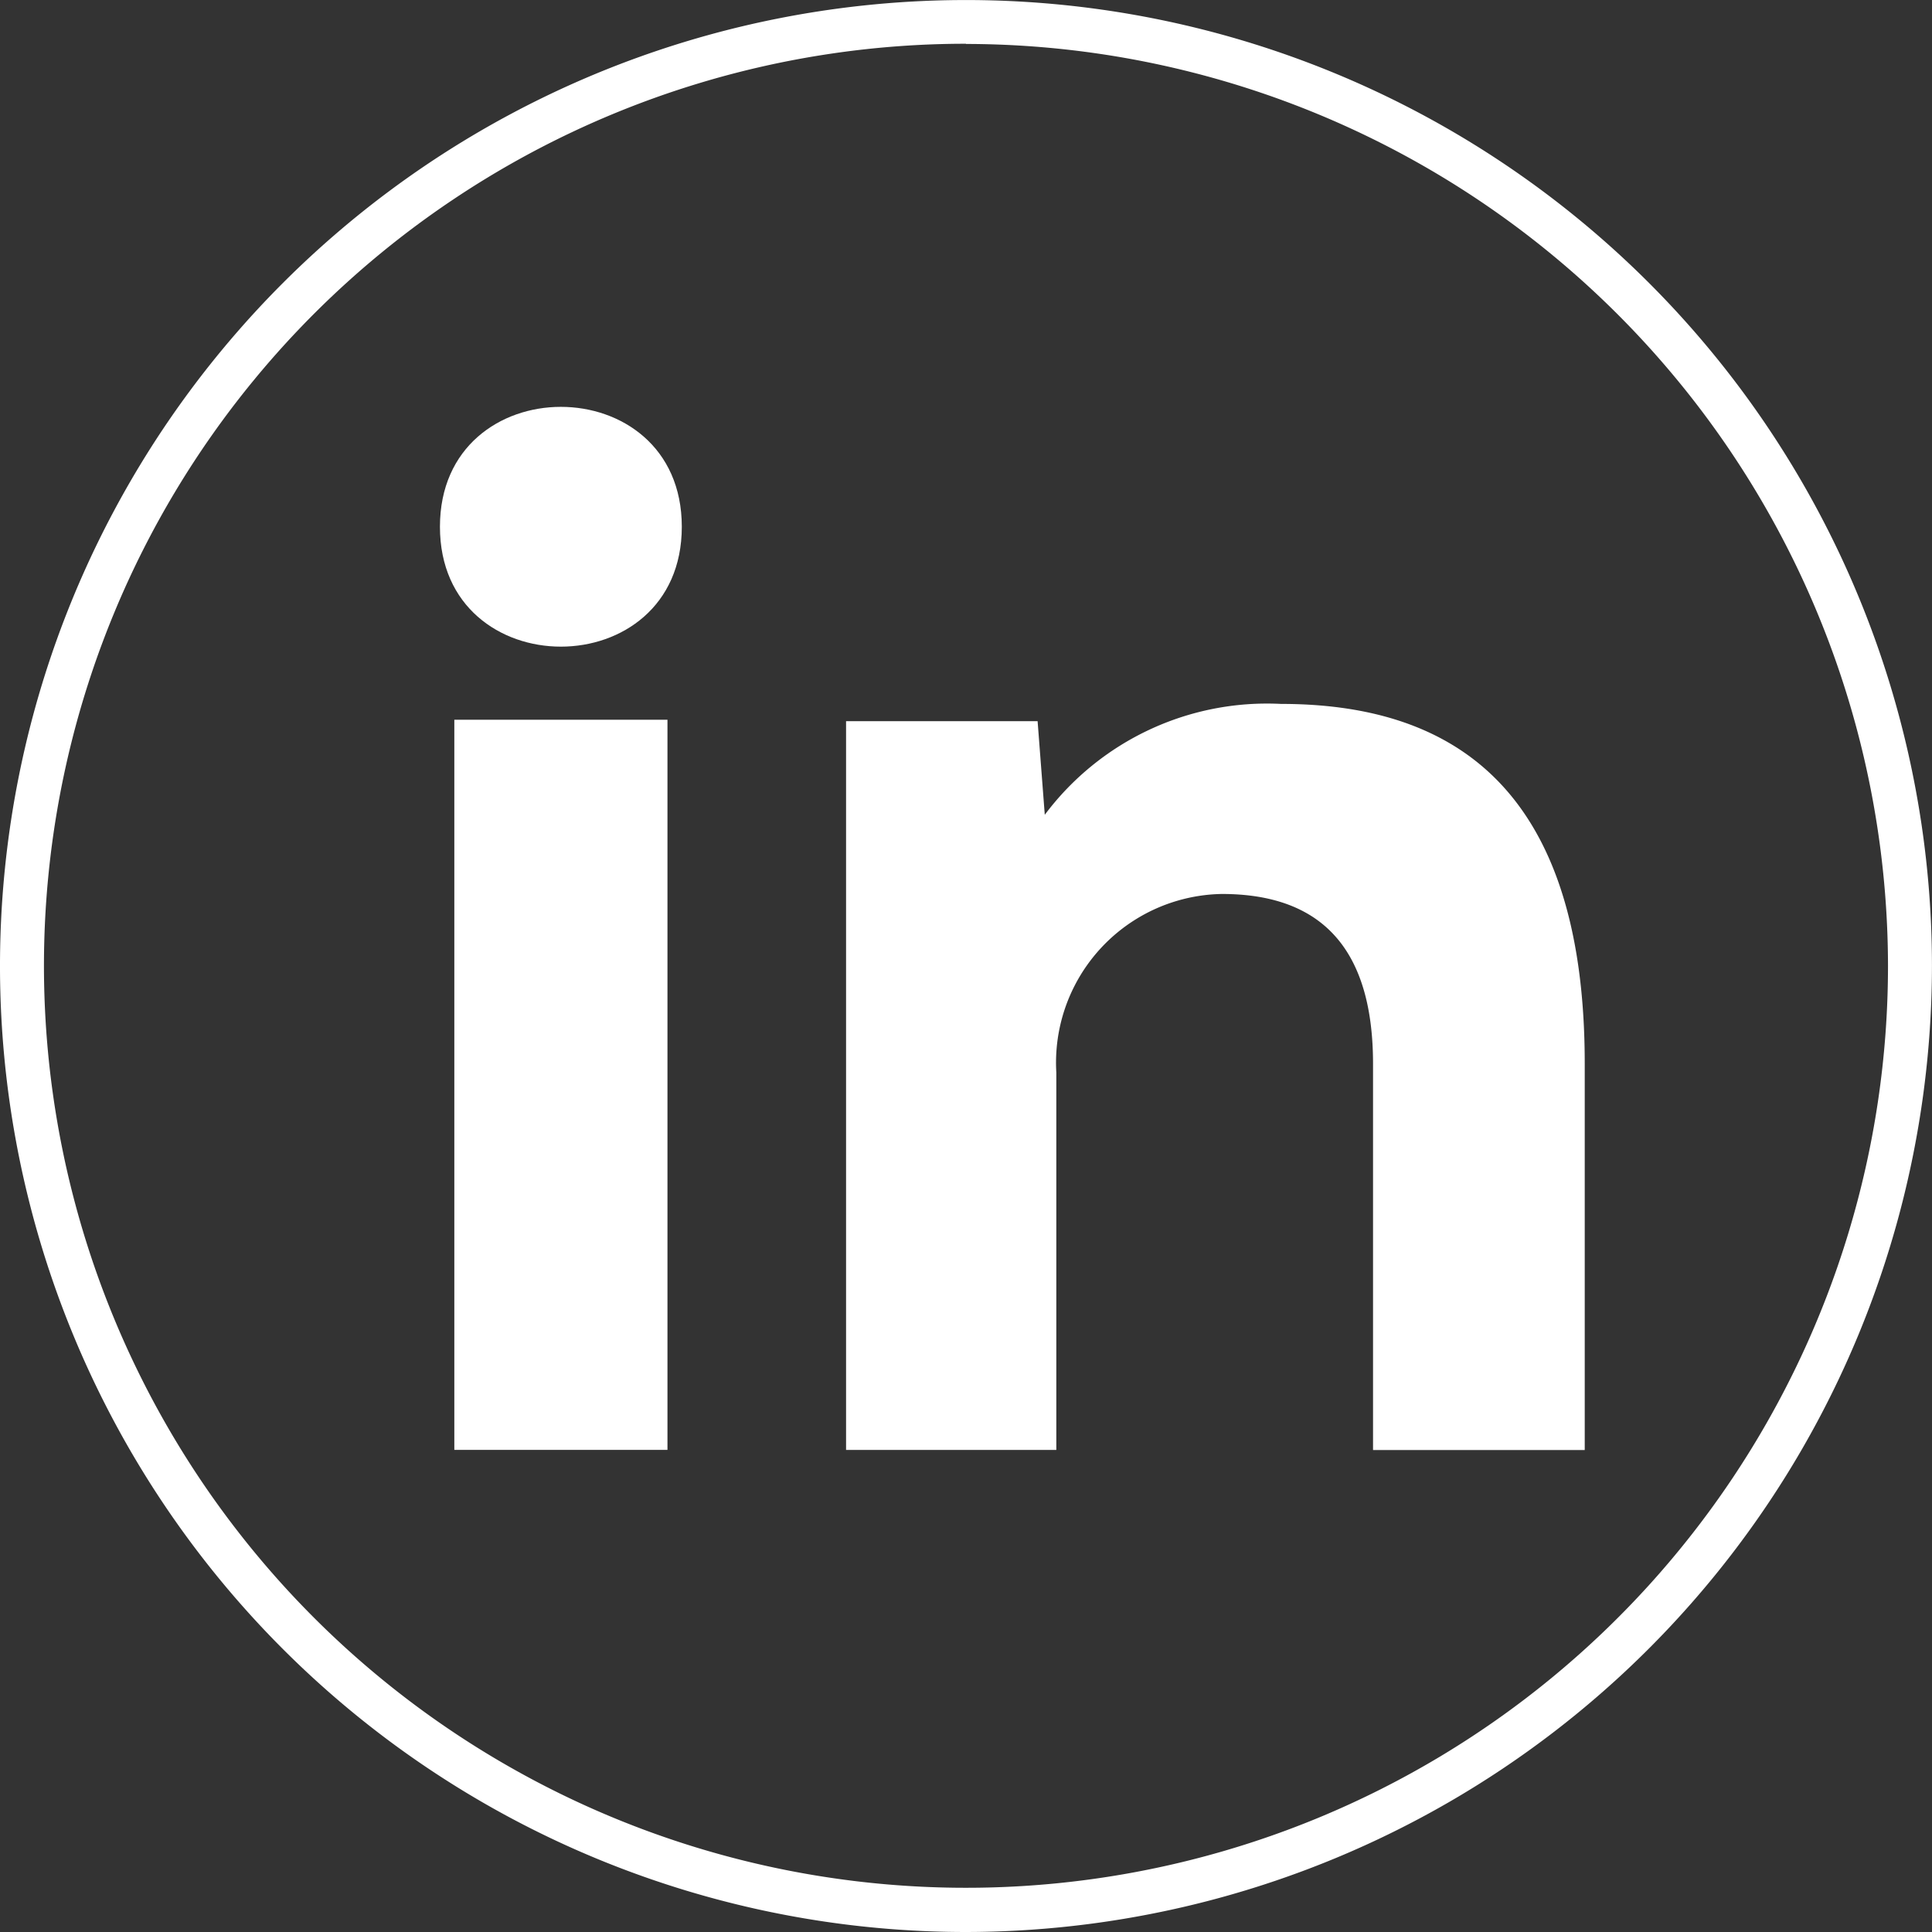
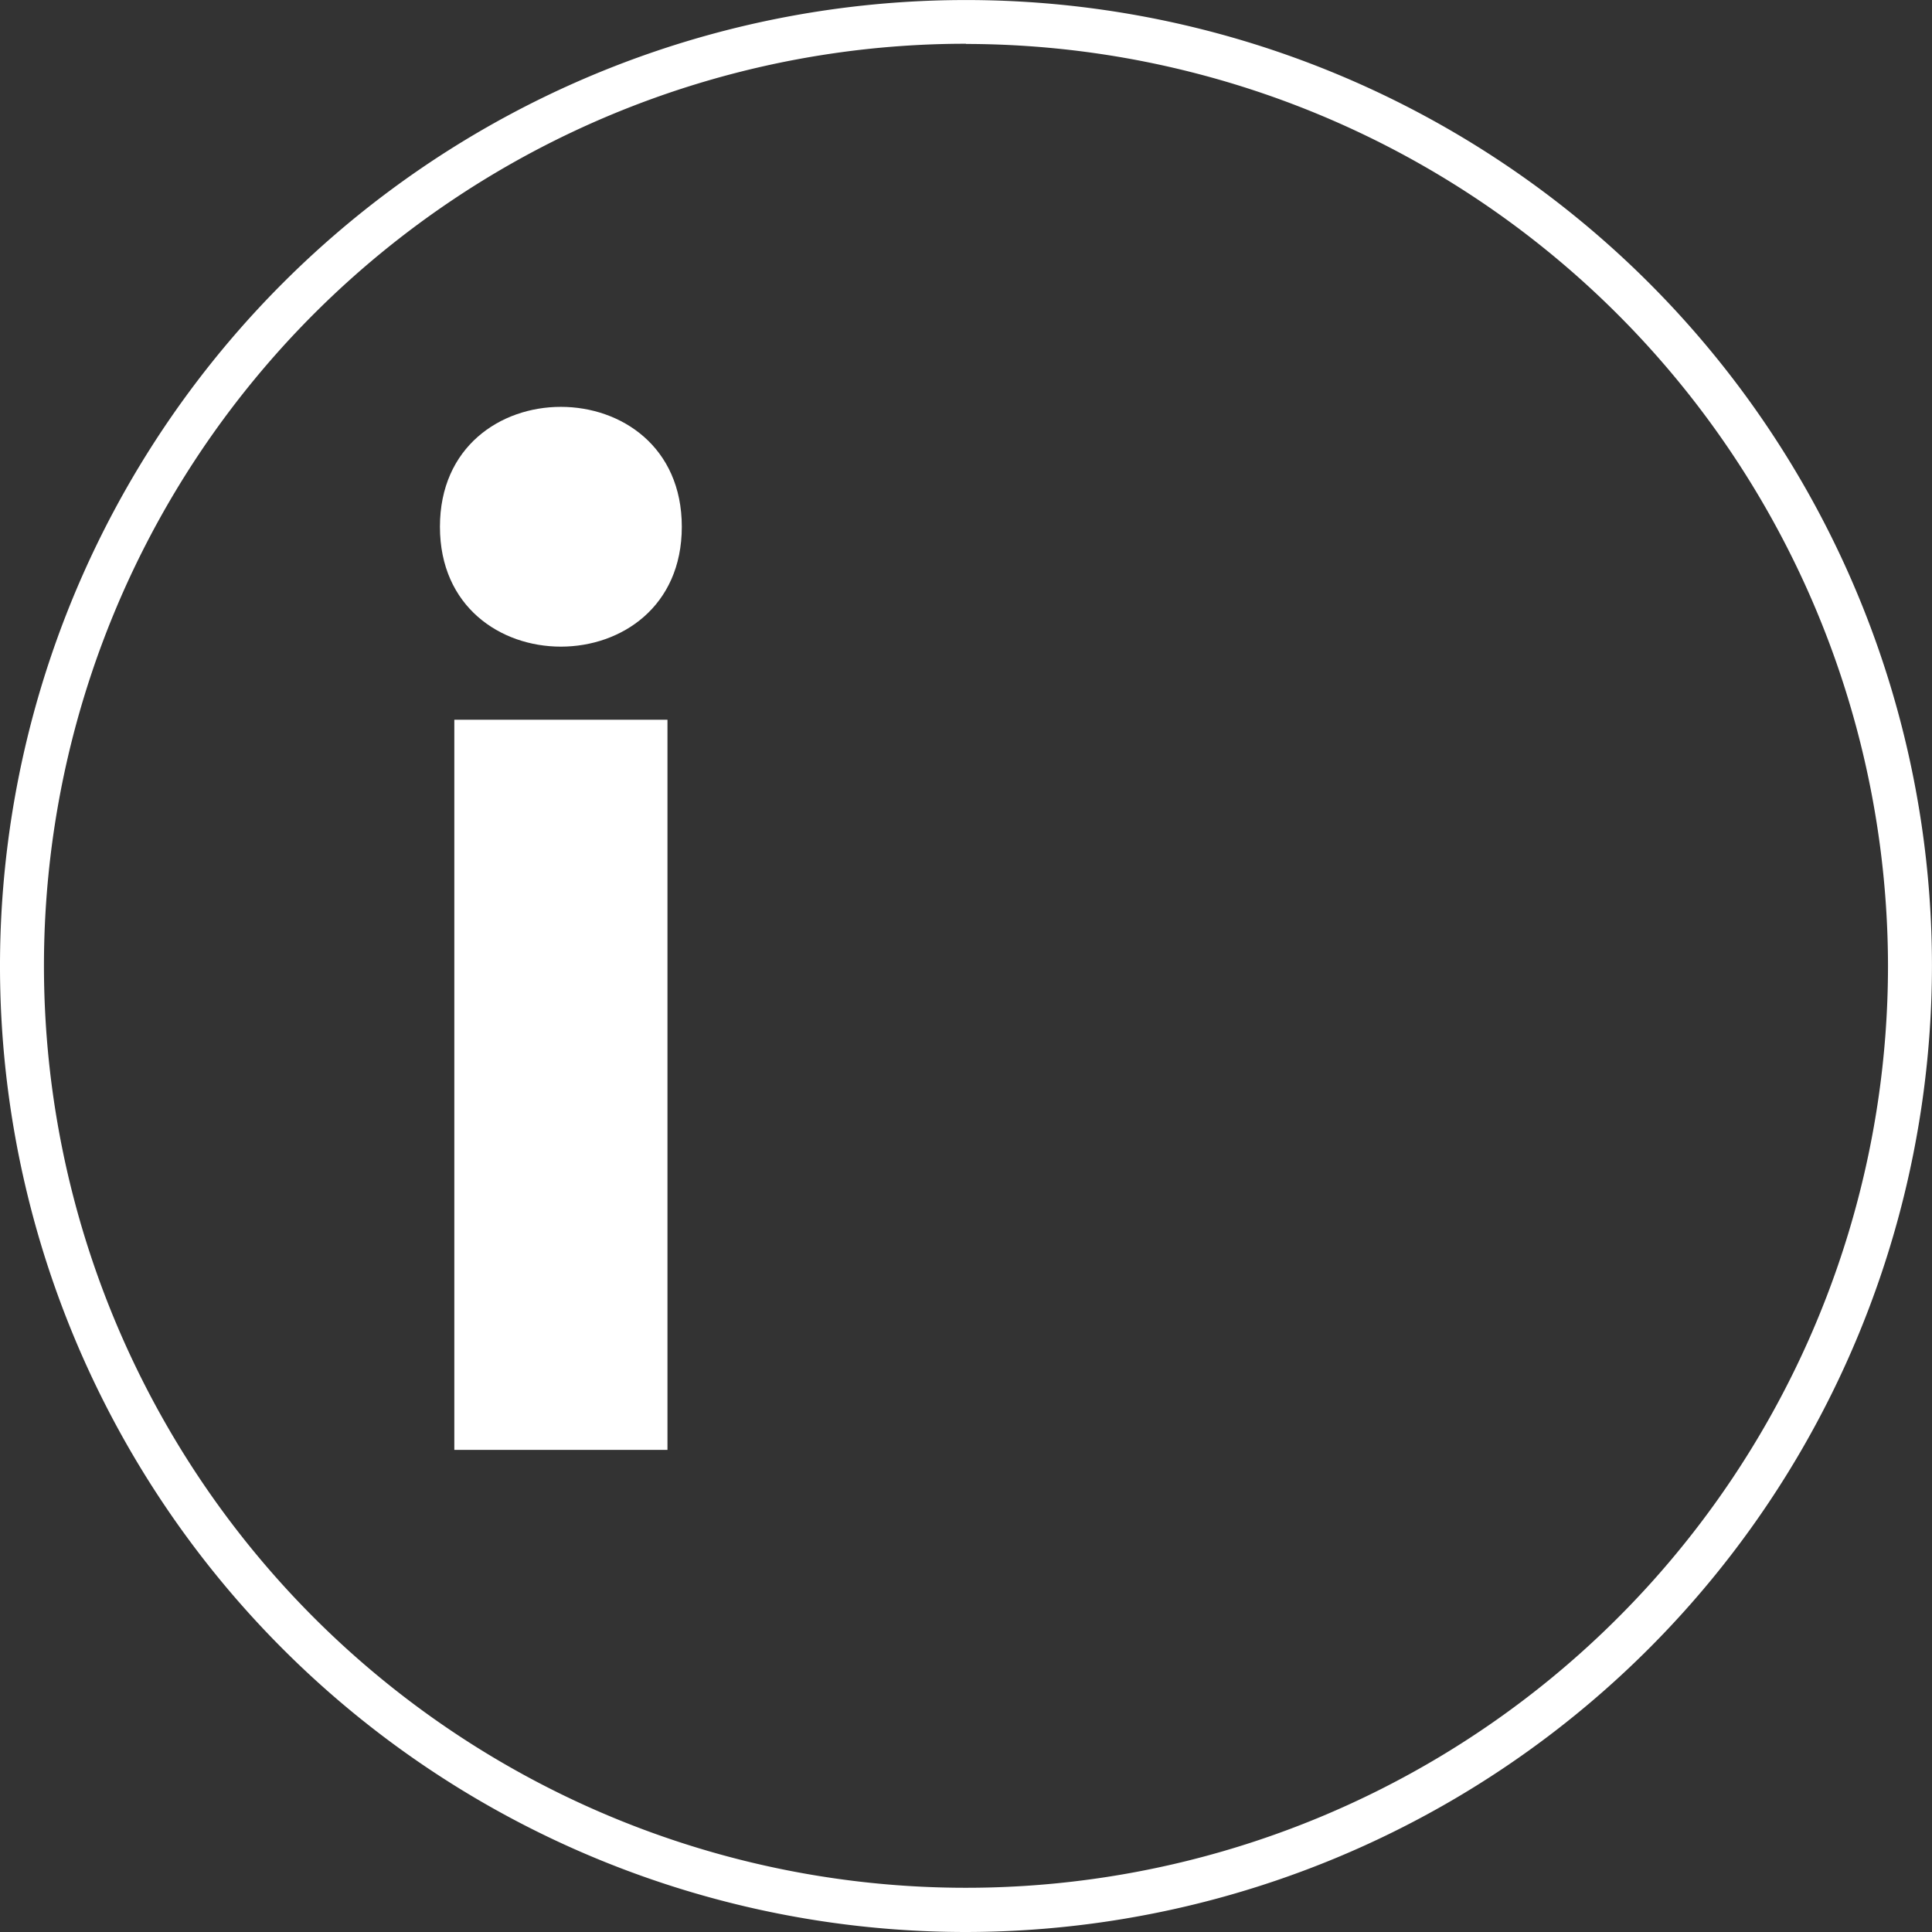
<svg xmlns="http://www.w3.org/2000/svg" width="45.531" height="45.531" viewBox="0 0 45.531 45.531">
  <rect x="0" y="0" width="45.531" height="45.531" fill="#333333" stroke="none" />
  <g transform="translate(0 0)">
    <path d="M718.682,349.274a22.765,22.765,0,1,1,22.765-22.765A22.791,22.791,0,0,1,718.682,349.274Zm0-44.5a21.729,21.729,0,1,0,21.729,21.73A21.754,21.754,0,0,0,718.682,304.779Z" transform="translate(-695.917 -303.743)" fill="#fff" />
    <g transform="translate(10.368 9.588)">
-       <path d="M709.38,319.019c0,3.767,5.7,3.767,5.7,0S709.38,315.251,709.38,319.019Z" transform="translate(-709.38 -316.193)" fill="#fff" />
+       <path d="M709.38,319.019c0,3.767,5.7,3.767,5.7,0S709.38,315.251,709.38,319.019" transform="translate(-709.38 -316.193)" fill="#fff" />
      <rect width="5.023" height="17.207" transform="translate(0.339 7.374)" fill="#fff" />
-       <path d="M732.057,325.283a6.542,6.542,0,0,0-5.566,2.613l-.169-2.206h-4.514v17.174h4.955v-8.893a3.977,3.977,0,0,1,3.9-4.209c2.41,0,3.564,1.358,3.564,4.005v9.1h4.989v-9.1C739.219,327.082,735.927,325.283,732.057,325.283Z" transform="translate(-712.237 -318.282)" fill="#fff" />
    </g>
  </g>
</svg>